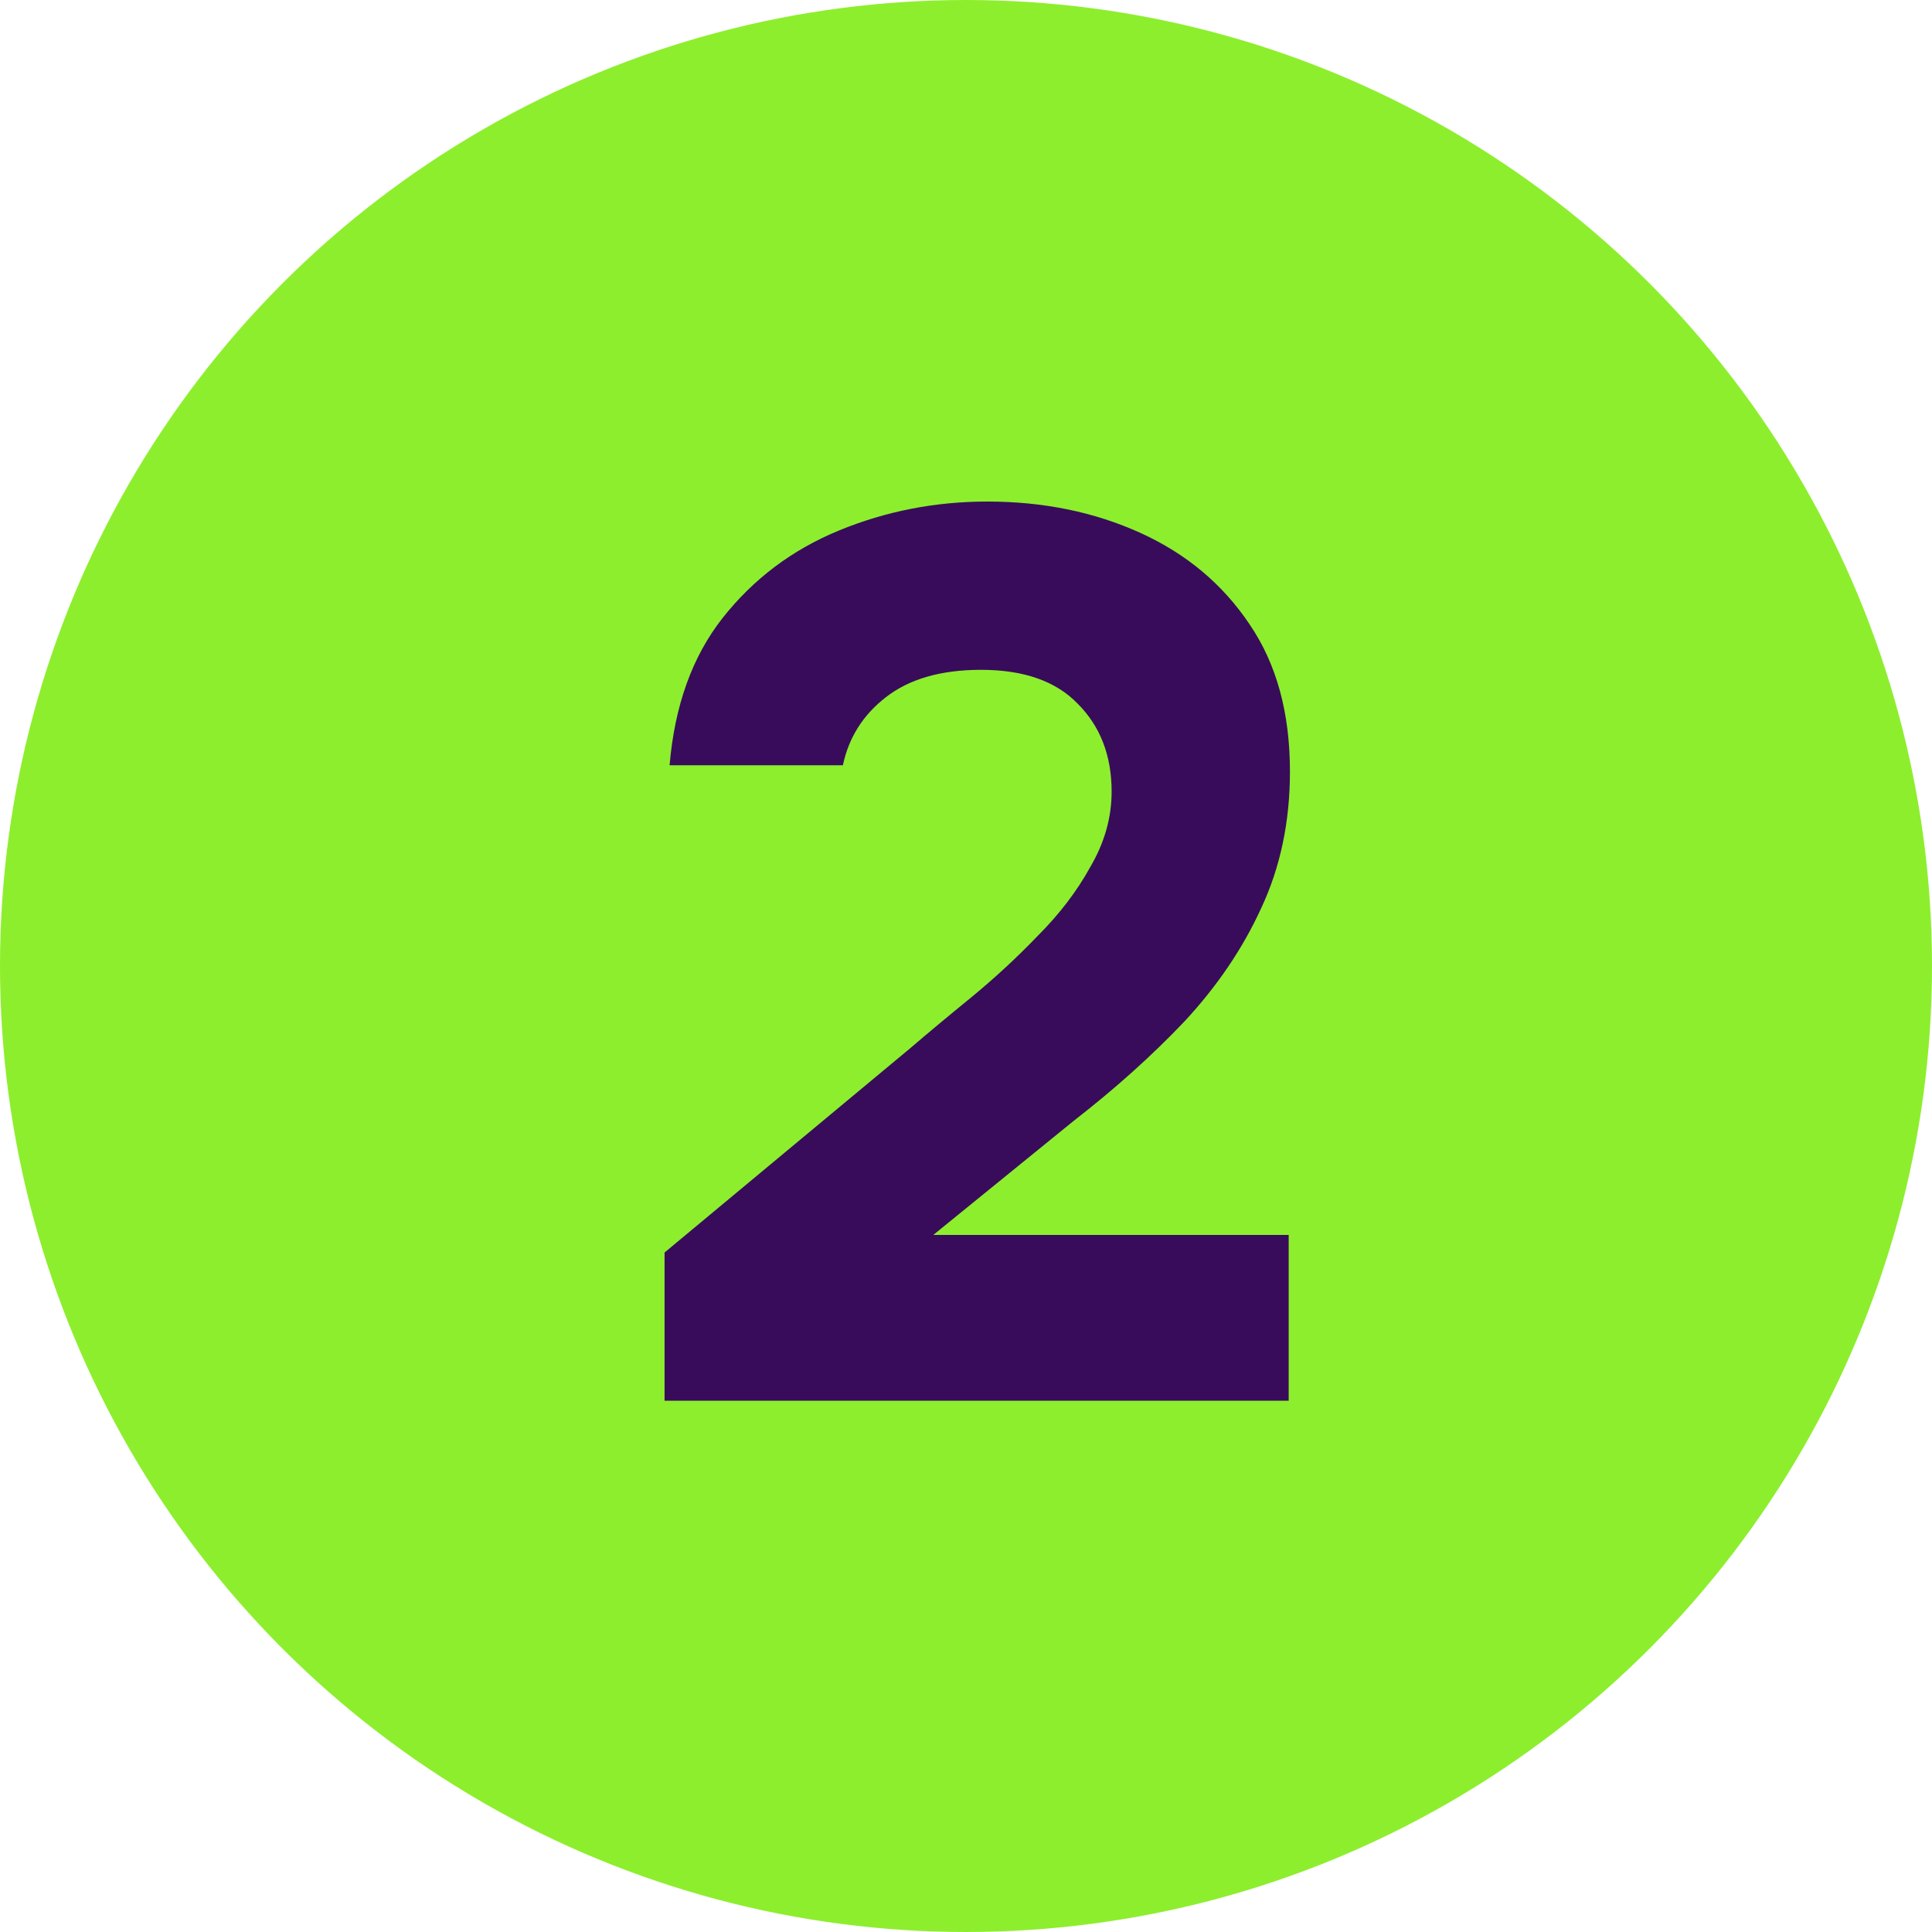
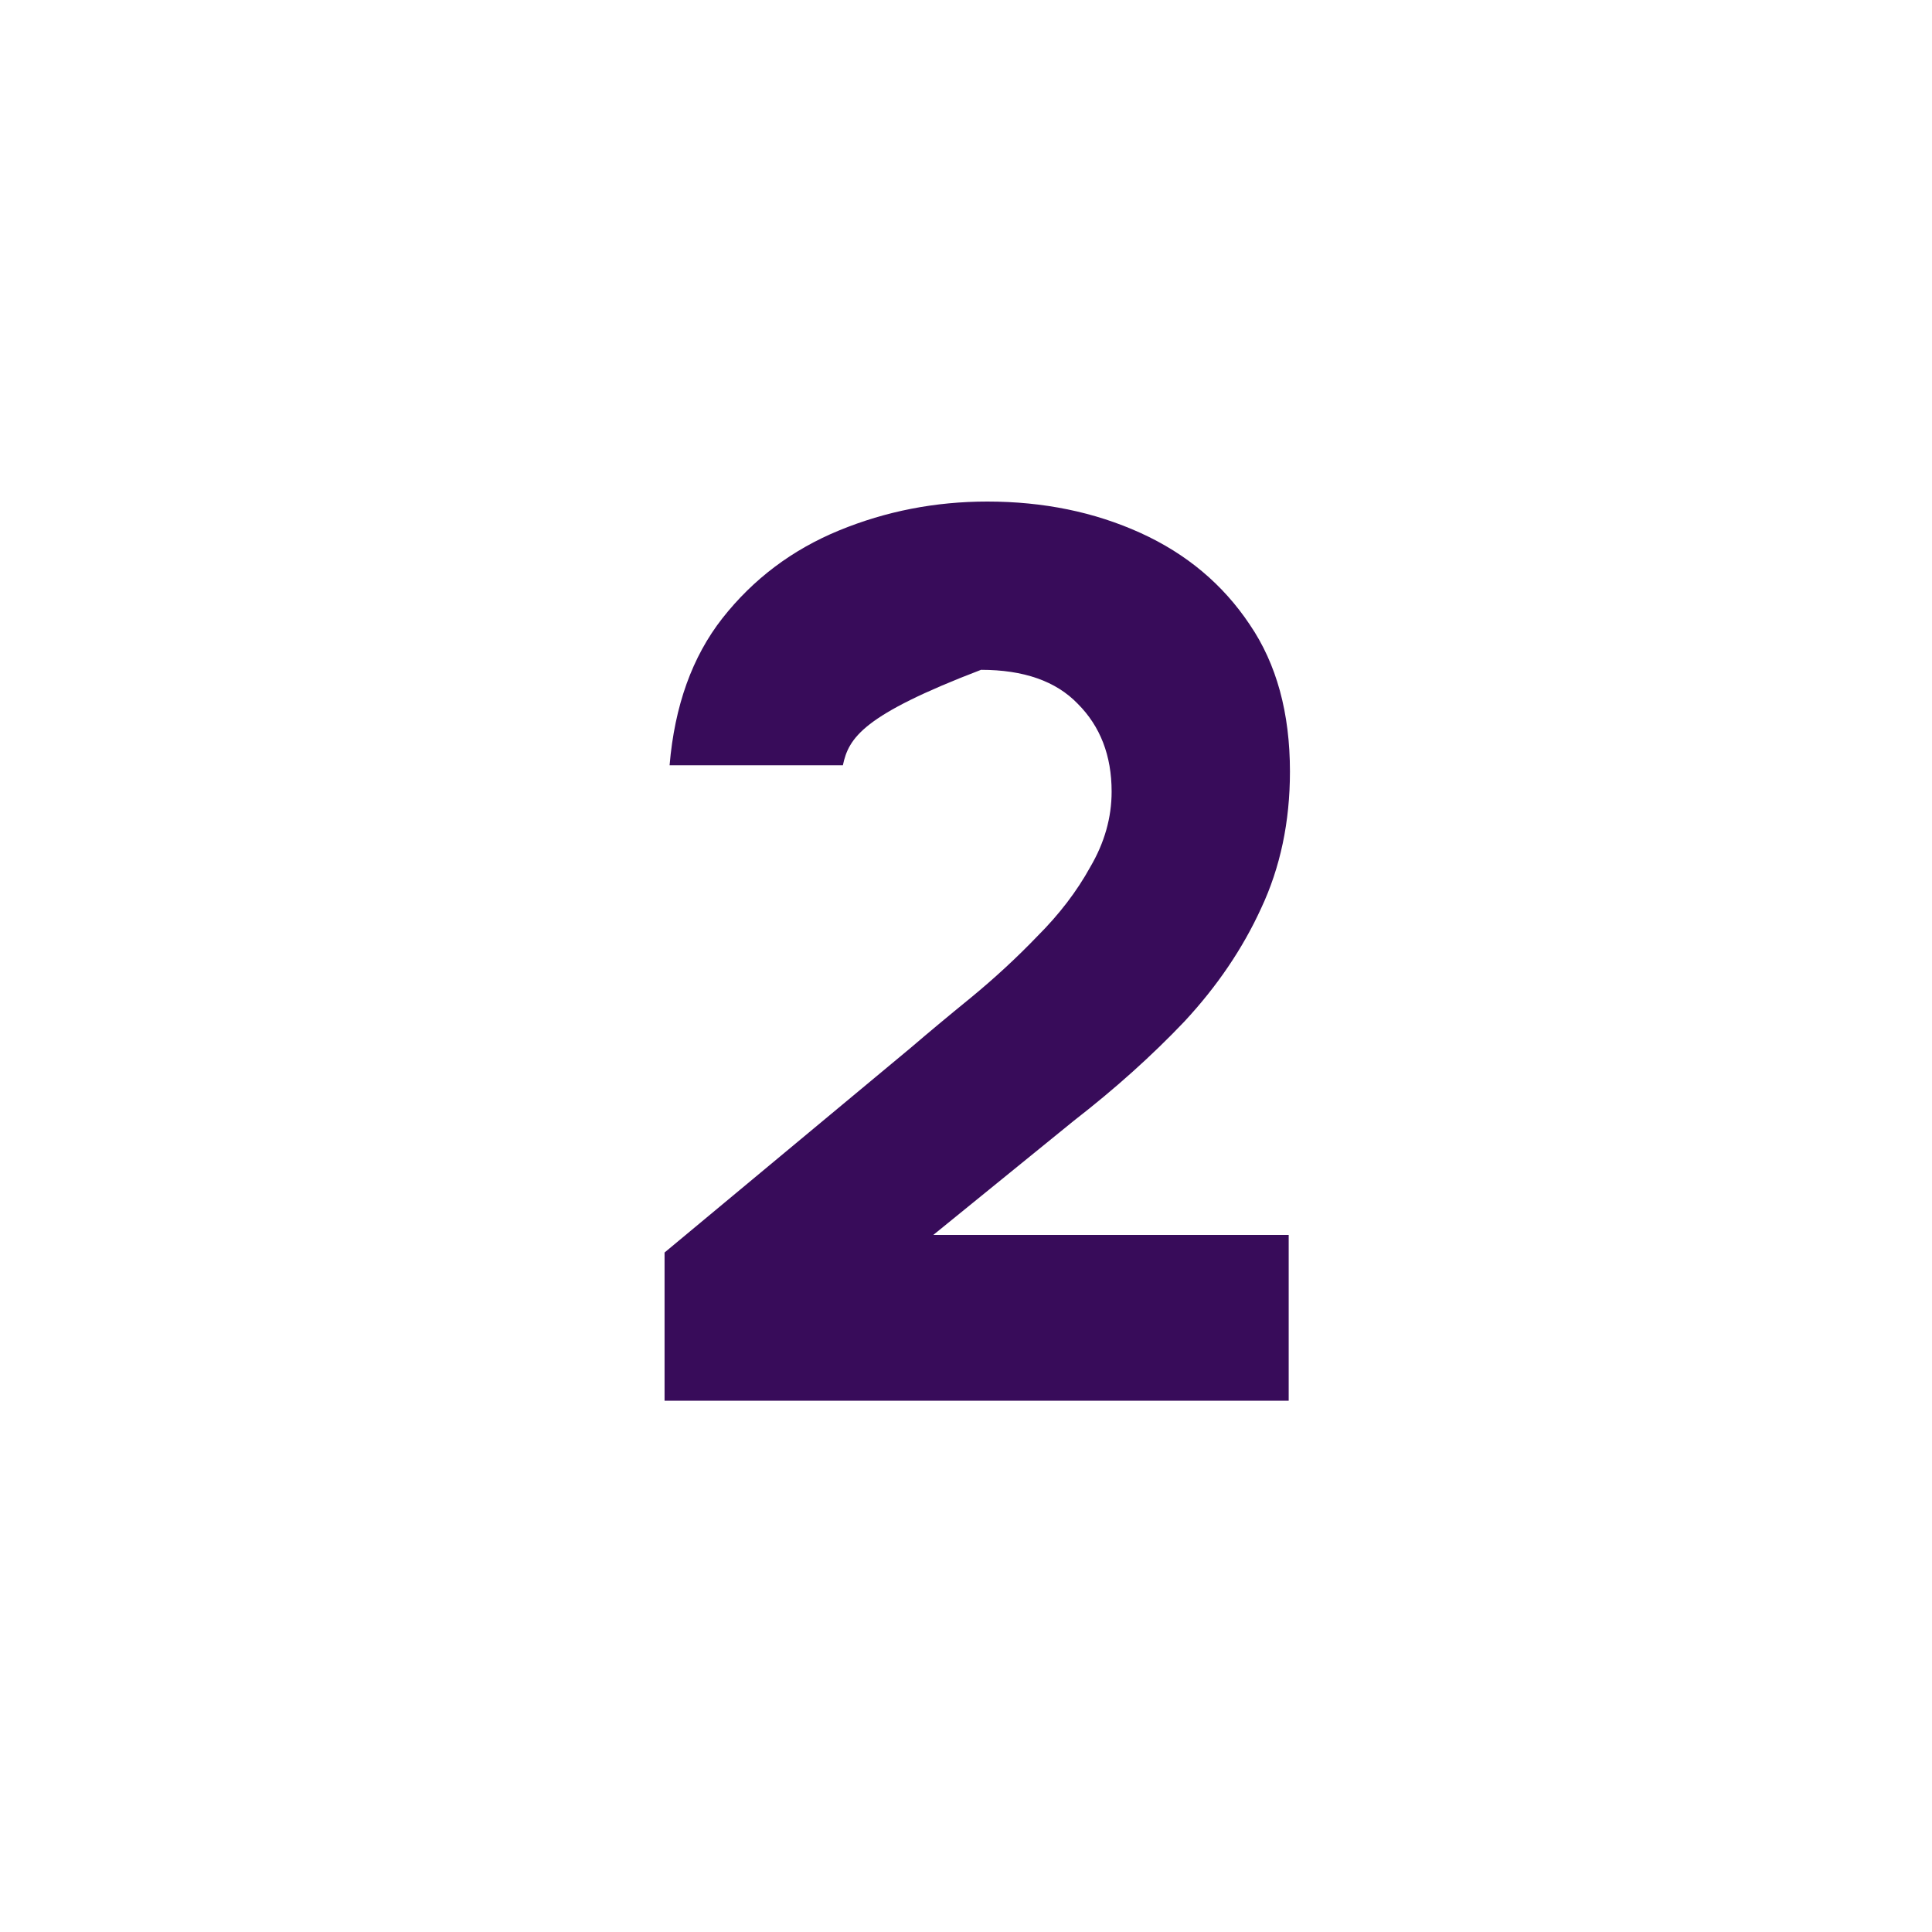
<svg xmlns="http://www.w3.org/2000/svg" width="40" height="40" viewBox="0 0 40 40" fill="none">
-   <circle cx="20" cy="20" r="20" fill="#8DEE2E" />
-   <path d="M13.759 29V25.932L18.855 21.694C19.219 21.382 19.635 21.035 20.103 20.654C20.588 20.255 21.048 19.831 21.481 19.38C21.932 18.929 22.296 18.453 22.573 17.95C22.868 17.447 23.015 16.927 23.015 16.39C23.015 15.645 22.781 15.038 22.313 14.57C21.862 14.102 21.195 13.868 20.311 13.868C19.479 13.868 18.82 14.059 18.335 14.44C17.867 14.804 17.572 15.272 17.451 15.844H13.863C13.967 14.613 14.331 13.599 14.955 12.802C15.596 11.987 16.402 11.381 17.373 10.982C18.344 10.583 19.366 10.384 20.441 10.384C21.602 10.384 22.66 10.601 23.613 11.034C24.566 11.467 25.32 12.1 25.875 12.932C26.43 13.747 26.707 14.761 26.707 15.974C26.707 17.014 26.508 17.959 26.109 18.808C25.728 19.64 25.199 20.42 24.523 21.148C23.847 21.859 23.084 22.543 22.235 23.202L19.323 25.568H26.681V29H13.759Z" fill="#380C5A" />
+   <path d="M13.759 29V25.932L18.855 21.694C19.219 21.382 19.635 21.035 20.103 20.654C20.588 20.255 21.048 19.831 21.481 19.38C21.932 18.929 22.296 18.453 22.573 17.95C22.868 17.447 23.015 16.927 23.015 16.39C23.015 15.645 22.781 15.038 22.313 14.57C21.862 14.102 21.195 13.868 20.311 13.868C17.867 14.804 17.572 15.272 17.451 15.844H13.863C13.967 14.613 14.331 13.599 14.955 12.802C15.596 11.987 16.402 11.381 17.373 10.982C18.344 10.583 19.366 10.384 20.441 10.384C21.602 10.384 22.66 10.601 23.613 11.034C24.566 11.467 25.32 12.1 25.875 12.932C26.43 13.747 26.707 14.761 26.707 15.974C26.707 17.014 26.508 17.959 26.109 18.808C25.728 19.64 25.199 20.42 24.523 21.148C23.847 21.859 23.084 22.543 22.235 23.202L19.323 25.568H26.681V29H13.759Z" fill="#380C5A" />
</svg>